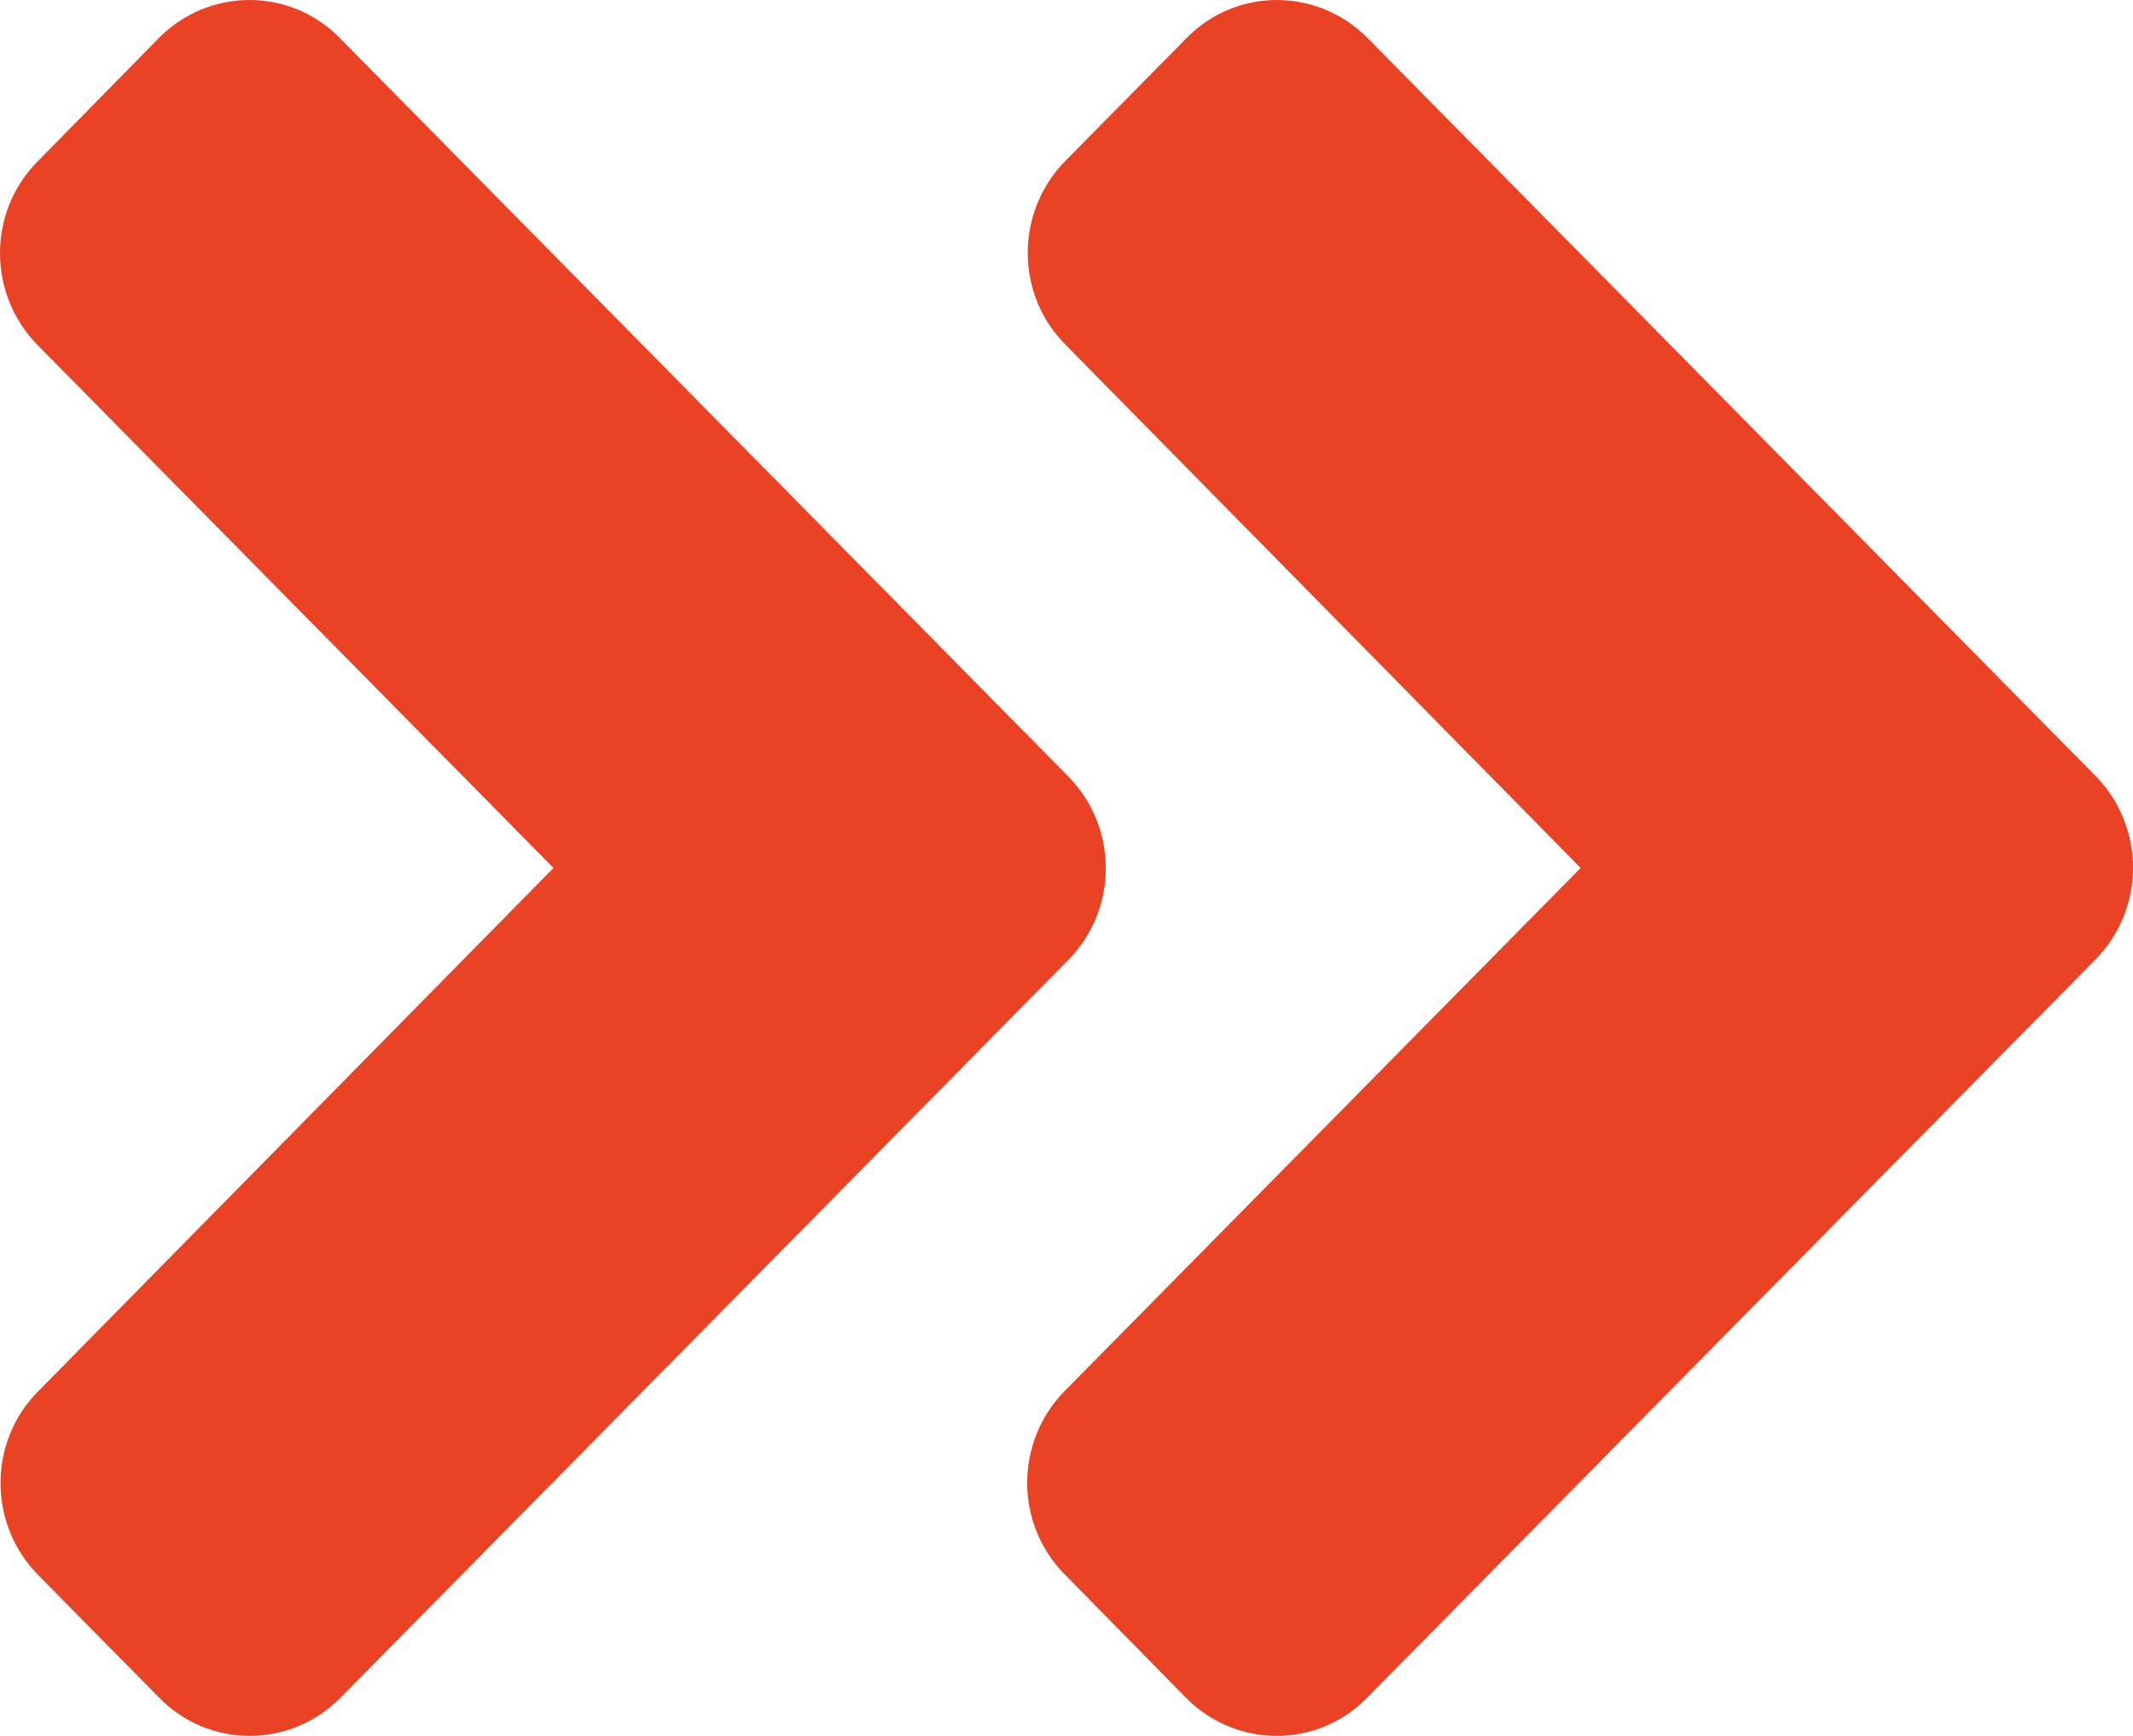
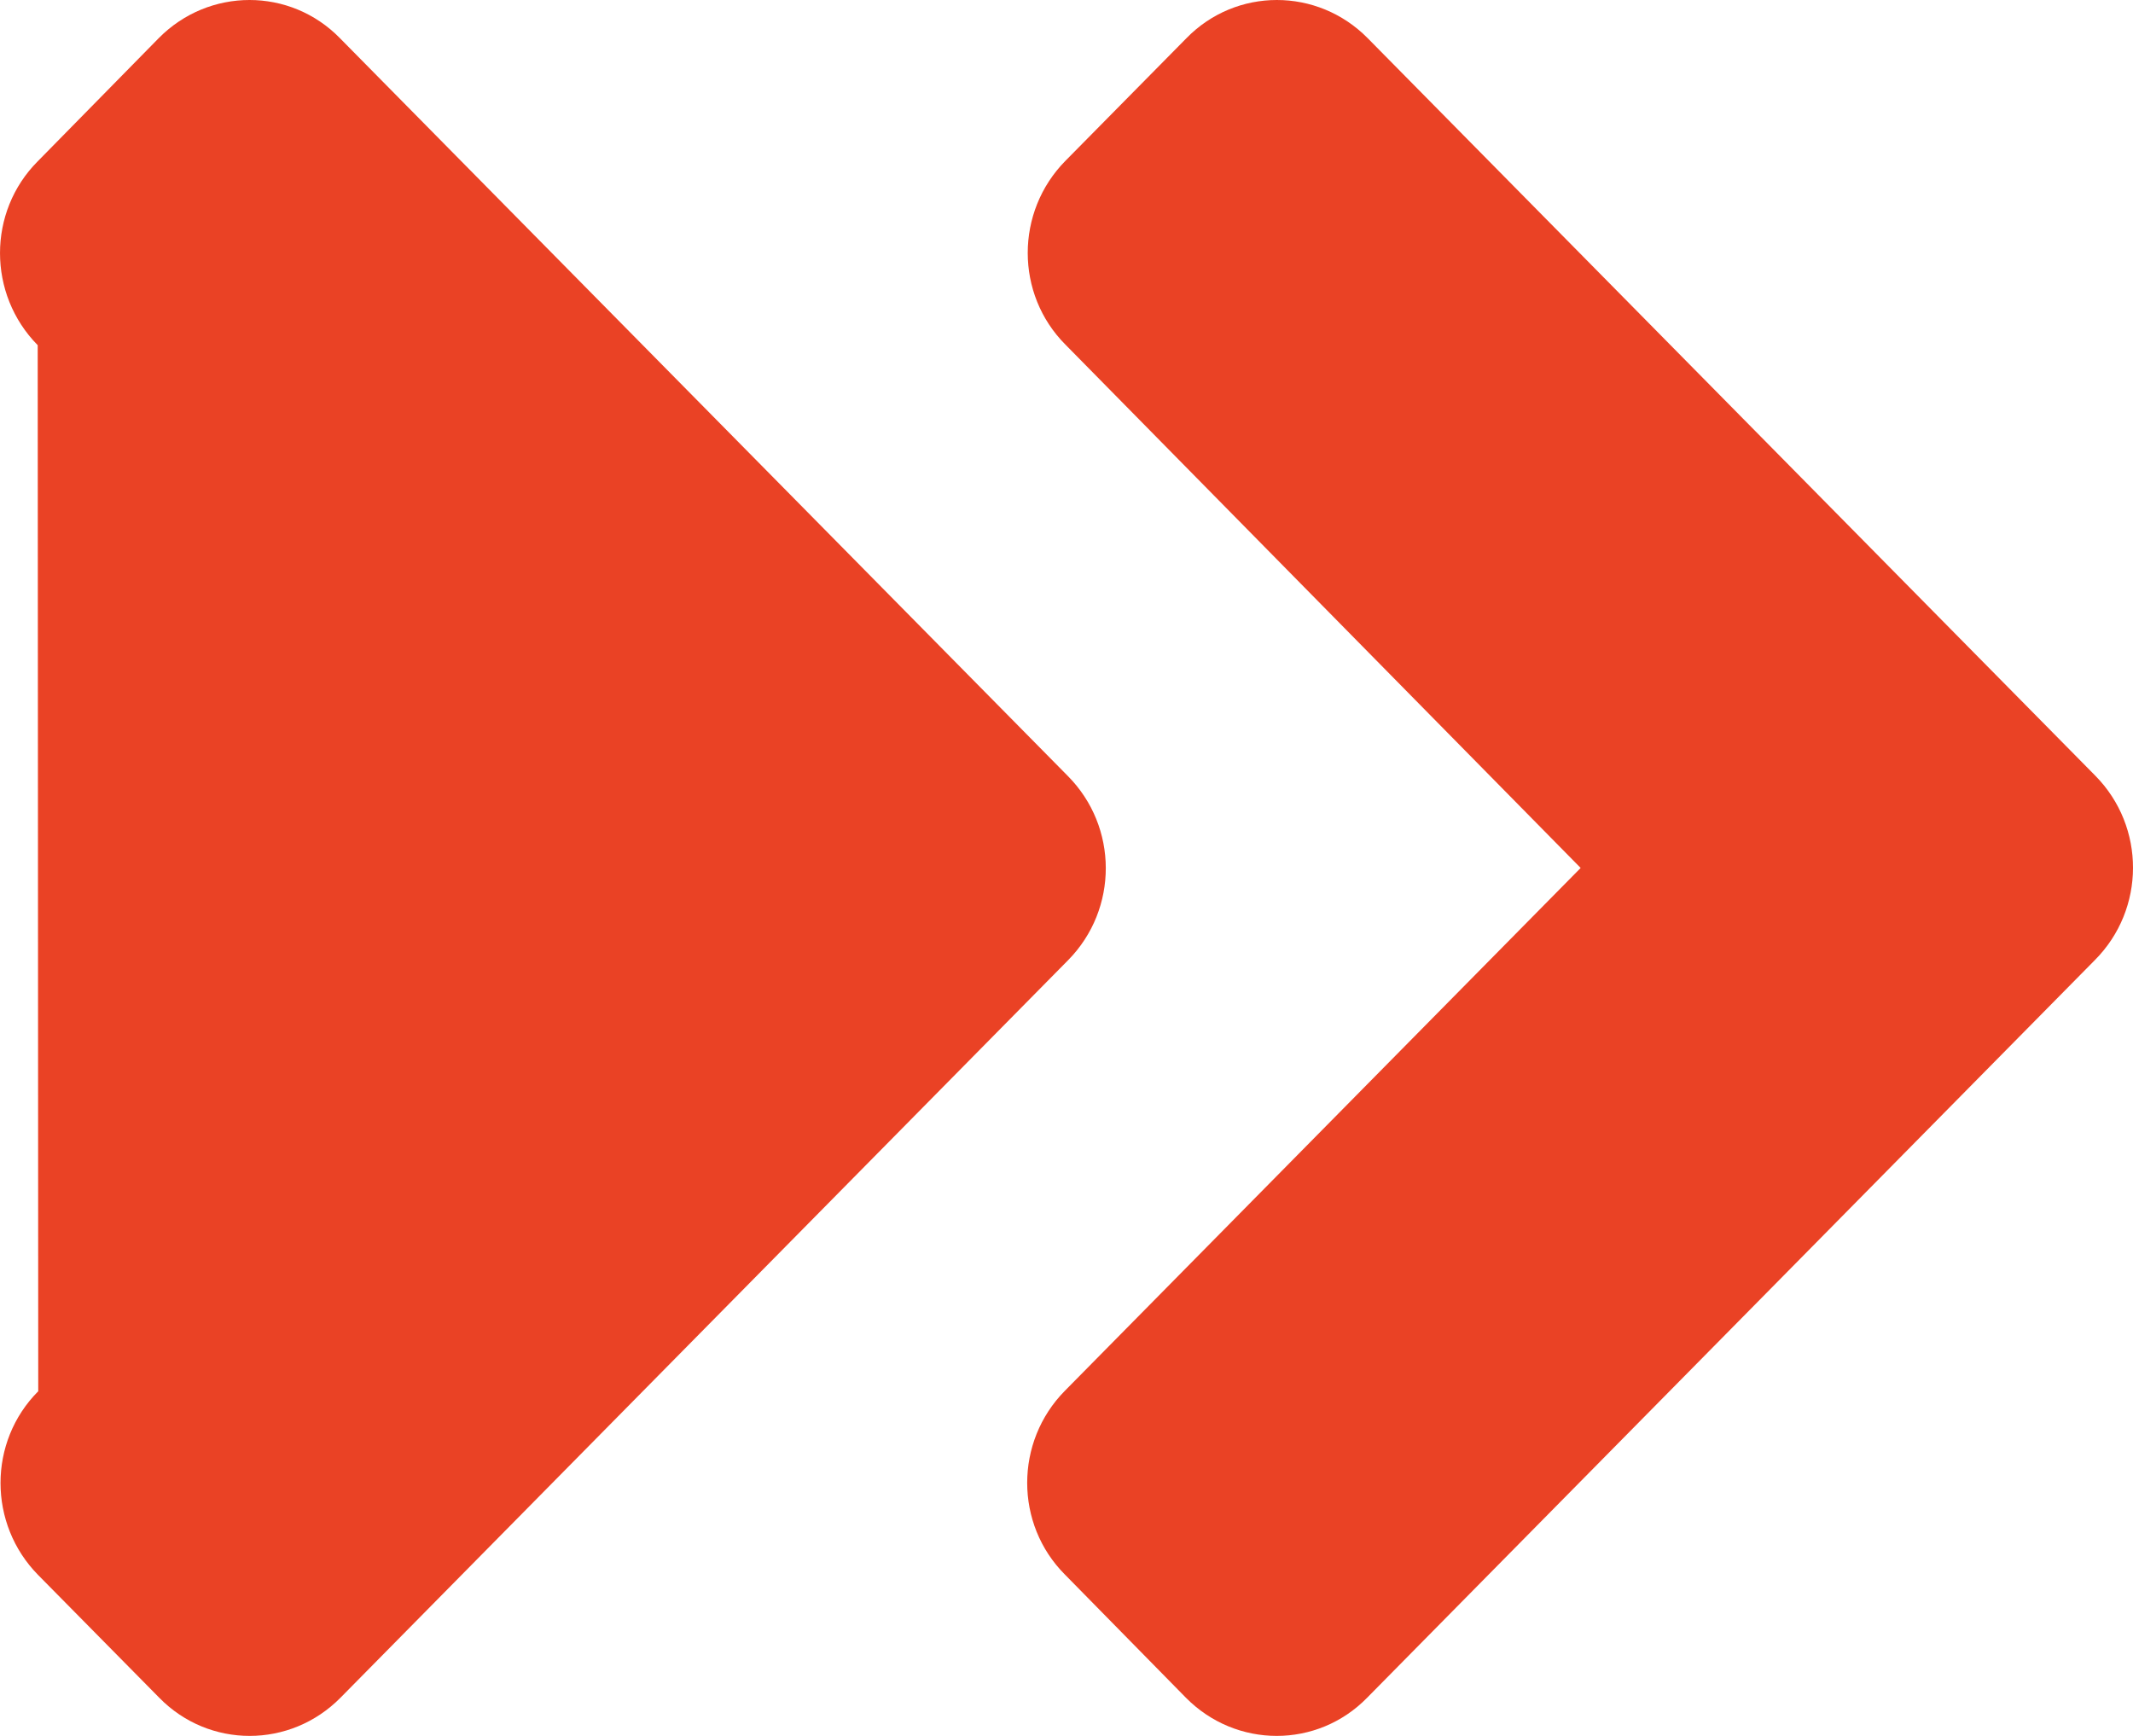
<svg xmlns="http://www.w3.org/2000/svg" width="43" height="35" viewBox="0 0 43 35" fill="none">
-   <path d="M21.533 19.359L6.865 34.229C5.851 35.257 4.212 35.257 3.209 34.229L0.771 31.758C-0.243 30.73 -0.243 29.068 0.771 28.051L11.158 17.5L0.76 6.96C-0.253 5.932 -0.253 4.27 0.76 3.253L3.198 0.771C4.212 -0.257 5.851 -0.257 6.854 0.771L21.522 15.641C22.547 16.669 22.547 18.331 21.533 19.359ZM42.241 15.641L27.573 0.771C26.559 -0.257 24.92 -0.257 23.917 0.771L21.479 3.242C20.465 4.27 20.465 5.932 21.479 6.949L31.865 17.5L21.468 28.041C20.454 29.068 20.454 30.73 21.468 31.747L23.906 34.229C24.92 35.257 26.559 35.257 27.562 34.229L42.23 19.359C43.255 18.331 43.255 16.669 42.241 15.641Z" fill="#EA4225" />
+   <path d="M21.533 19.359L6.865 34.229C5.851 35.257 4.212 35.257 3.209 34.229L0.771 31.758C-0.243 30.73 -0.243 29.068 0.771 28.051L0.76 6.96C-0.253 5.932 -0.253 4.27 0.76 3.253L3.198 0.771C4.212 -0.257 5.851 -0.257 6.854 0.771L21.522 15.641C22.547 16.669 22.547 18.331 21.533 19.359ZM42.241 15.641L27.573 0.771C26.559 -0.257 24.92 -0.257 23.917 0.771L21.479 3.242C20.465 4.27 20.465 5.932 21.479 6.949L31.865 17.5L21.468 28.041C20.454 29.068 20.454 30.73 21.468 31.747L23.906 34.229C24.92 35.257 26.559 35.257 27.562 34.229L42.23 19.359C43.255 18.331 43.255 16.669 42.241 15.641Z" fill="#EA4225" />
</svg>